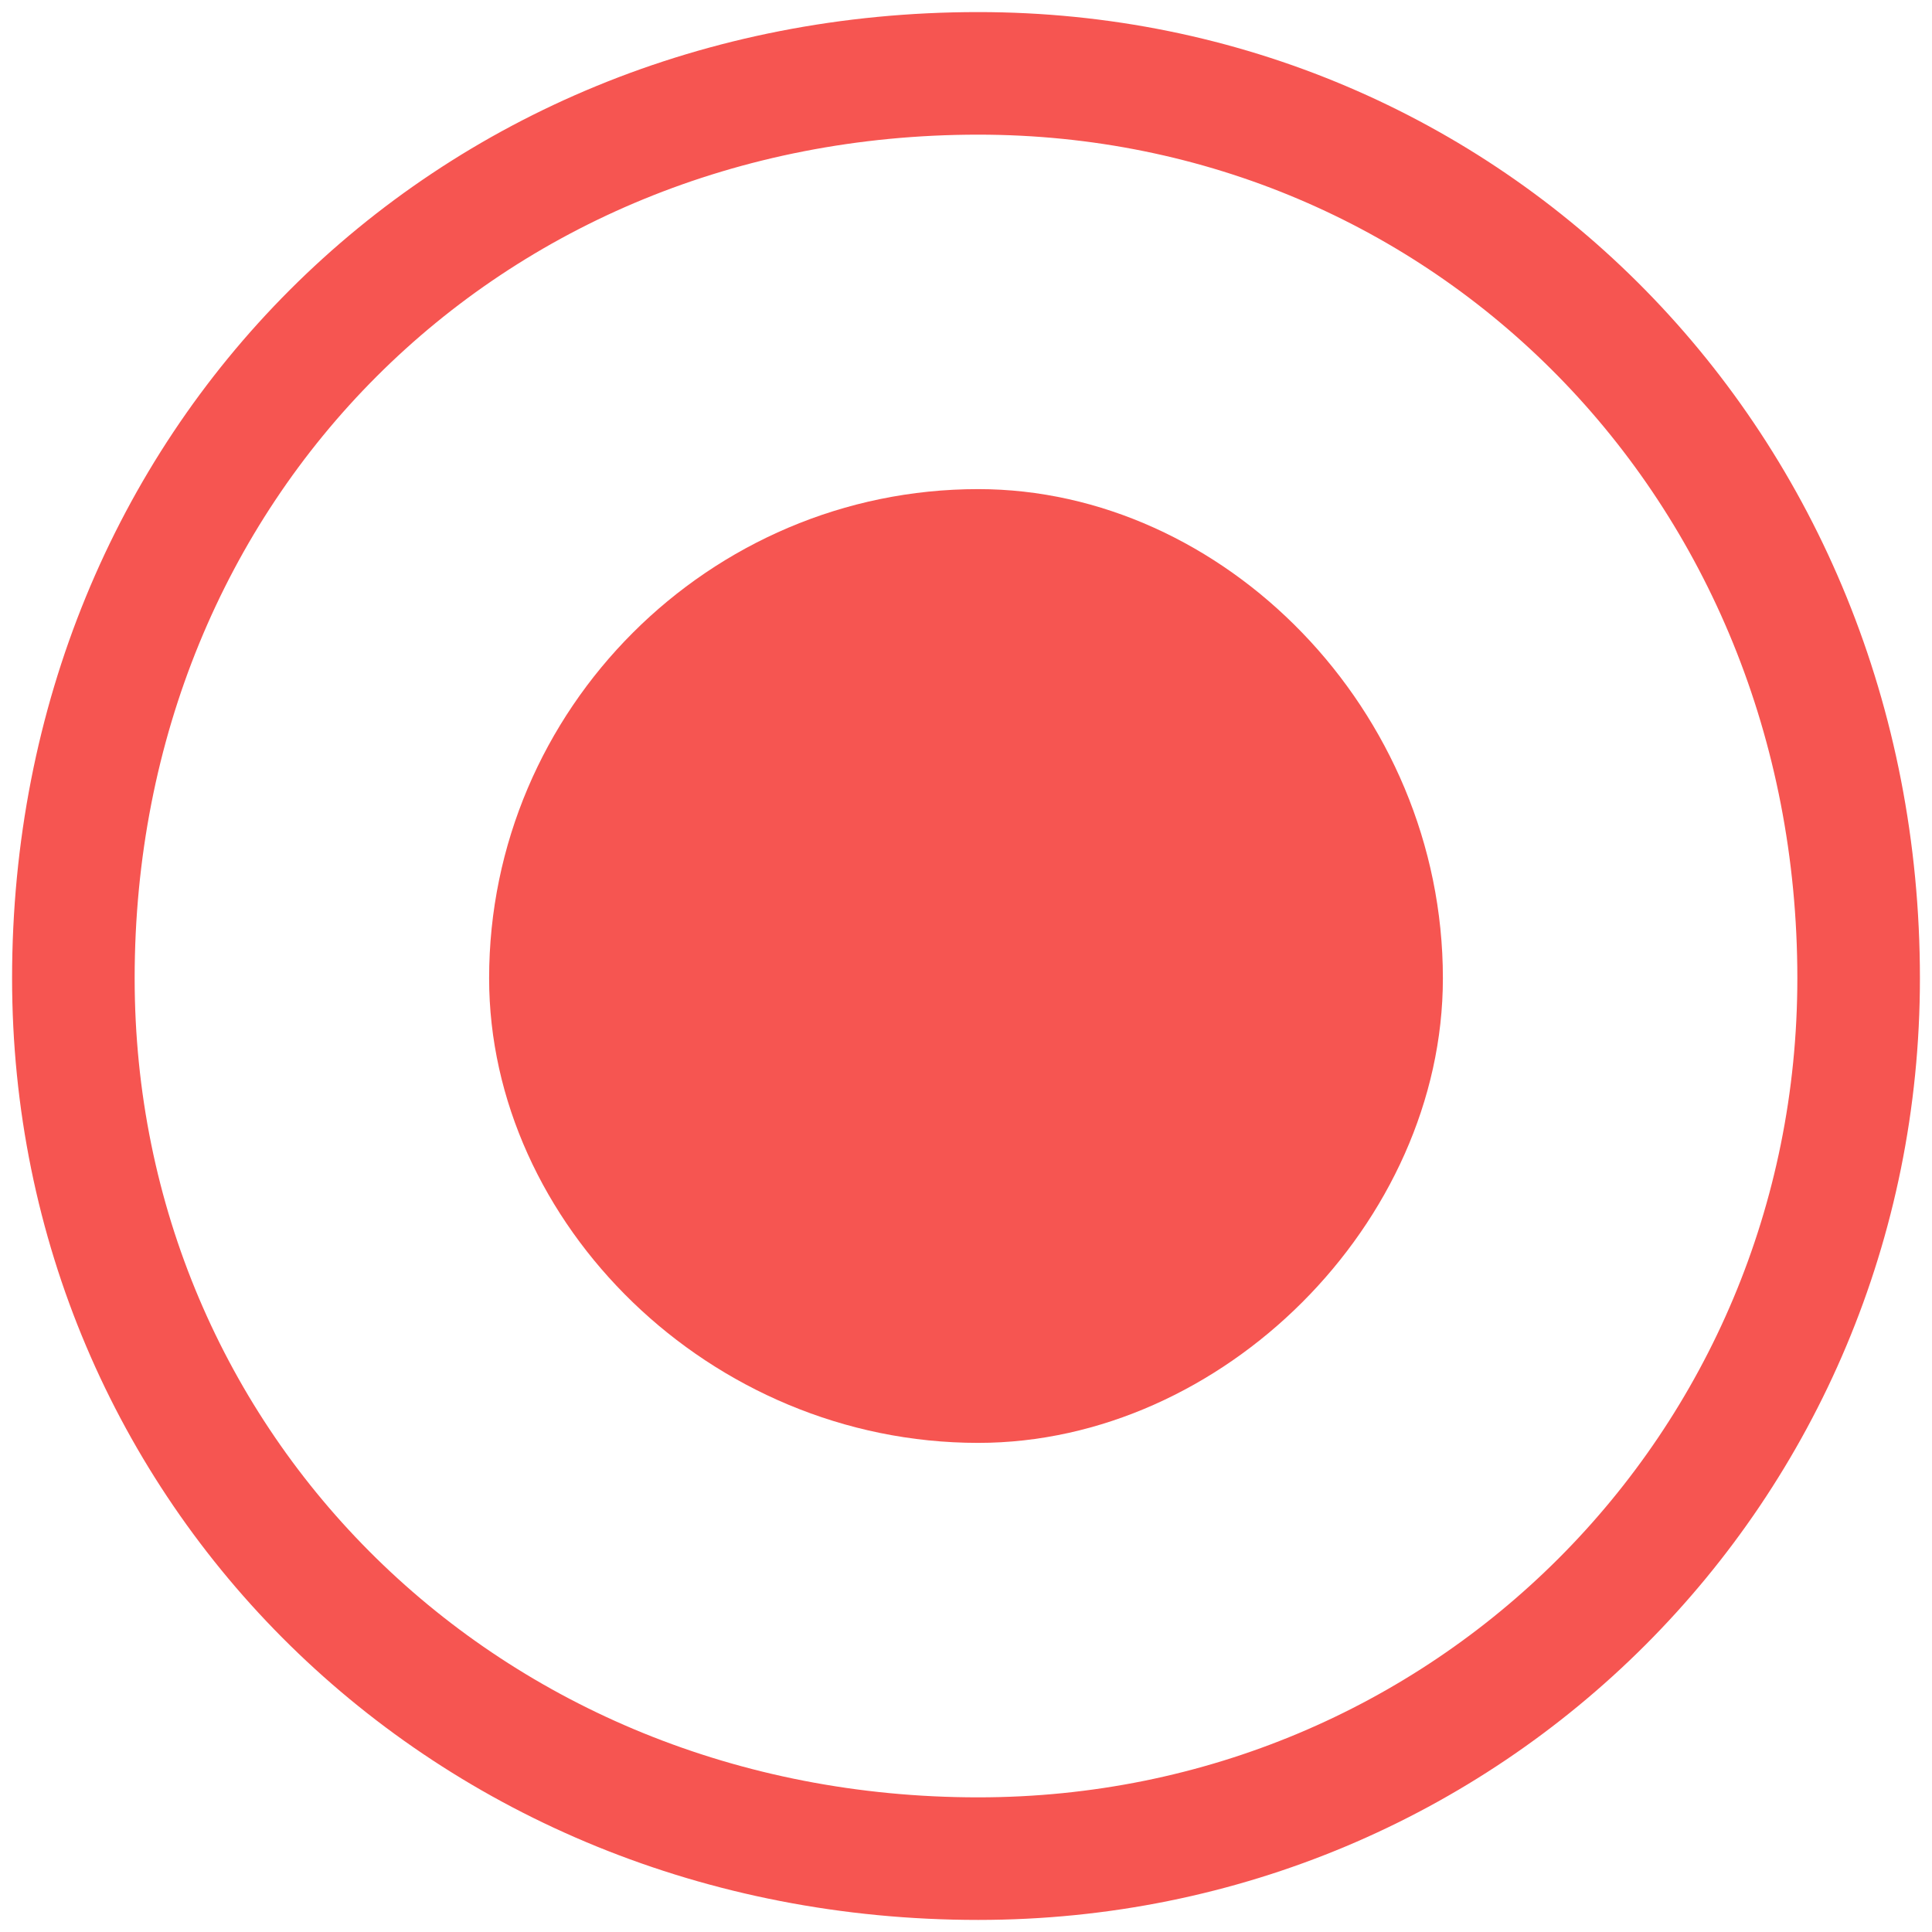
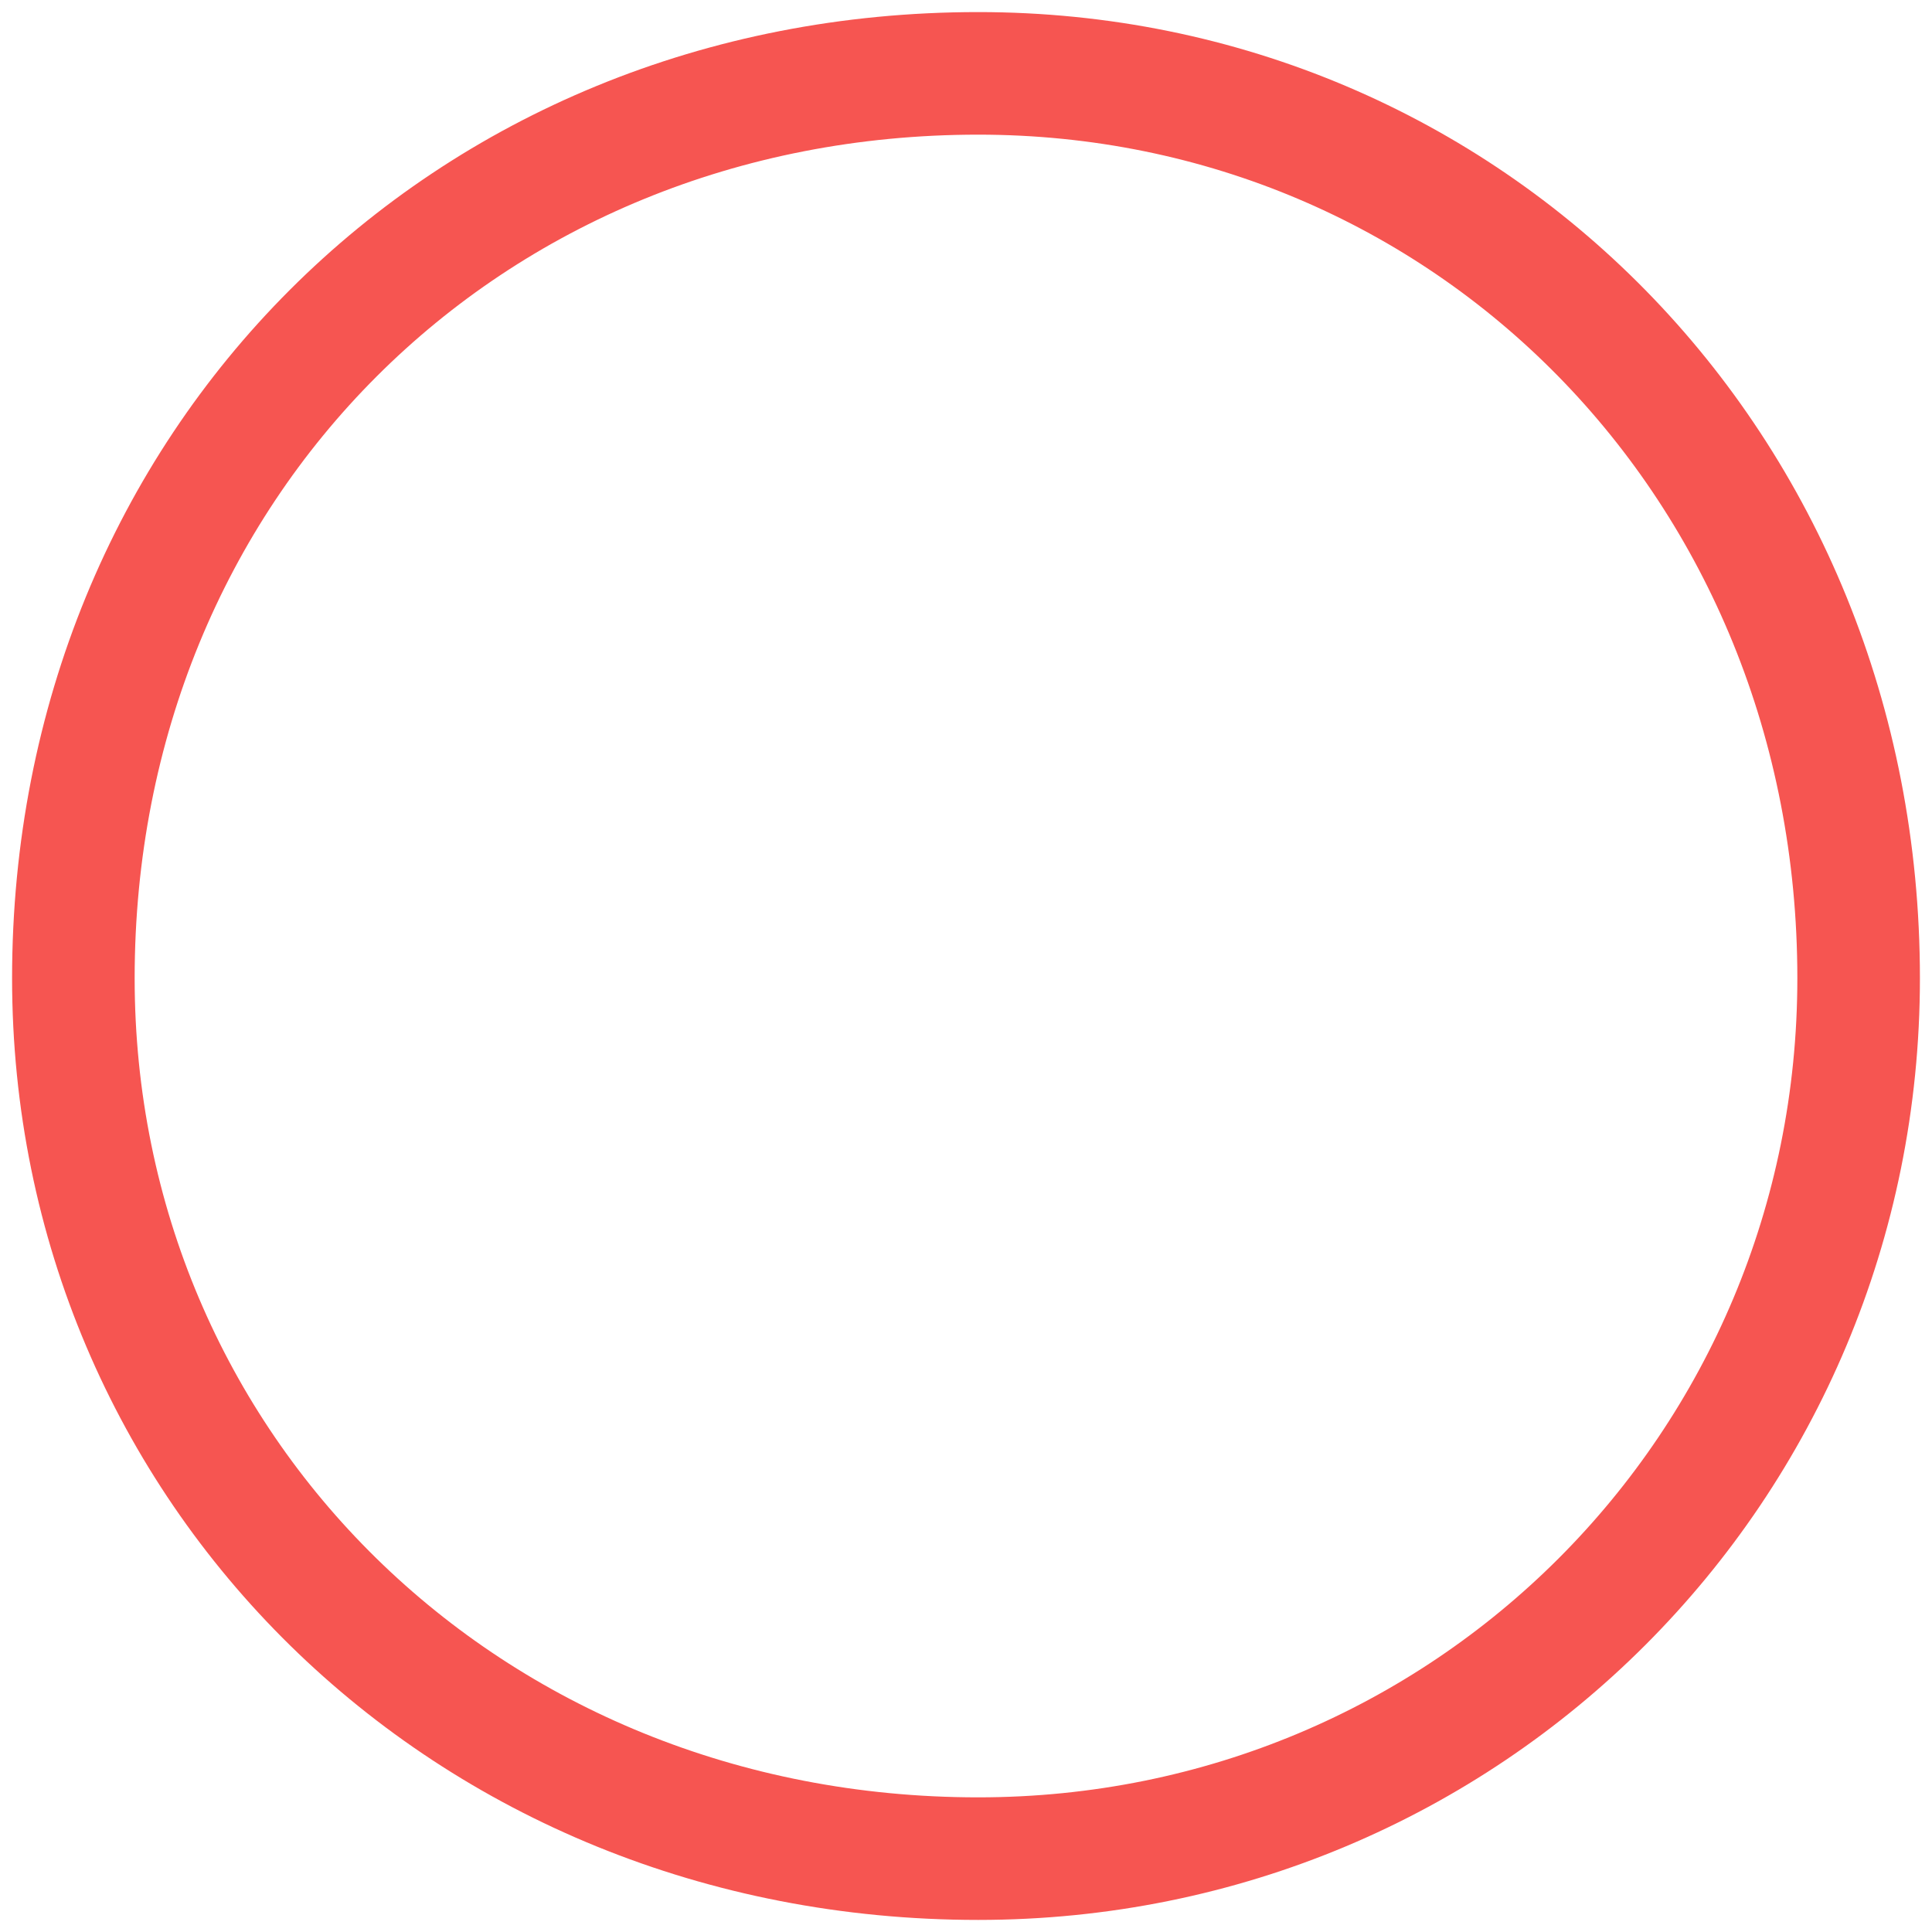
<svg xmlns="http://www.w3.org/2000/svg" xml:space="preserve" width="79px" height="79px" version="1.1" shape-rendering="geometricPrecision" text-rendering="geometricPrecision" image-rendering="optimizeQuality" fill-rule="evenodd" clip-rule="evenodd" viewBox="0 0 79 79">
  <g id="Layer_x0020_1">
    <g id="_2197573891472">
      <path fill="none" stroke="#f65551" stroke-width="5.012" d="M40 3c20,0 36,16 36,37 0,20 -16,36 -36,36 -21,0 -37,-16 -37,-36 0,-21 16,-37 37,-37z" />
-       <path fill="#f65551" d="M40 20c10,0 19,9 19,20 0,10 -9,19 -19,19 -11,0 -20,-9 -20,-19 0,-11 9,-20 20,-20z" />
    </g>
  </g>
</svg>